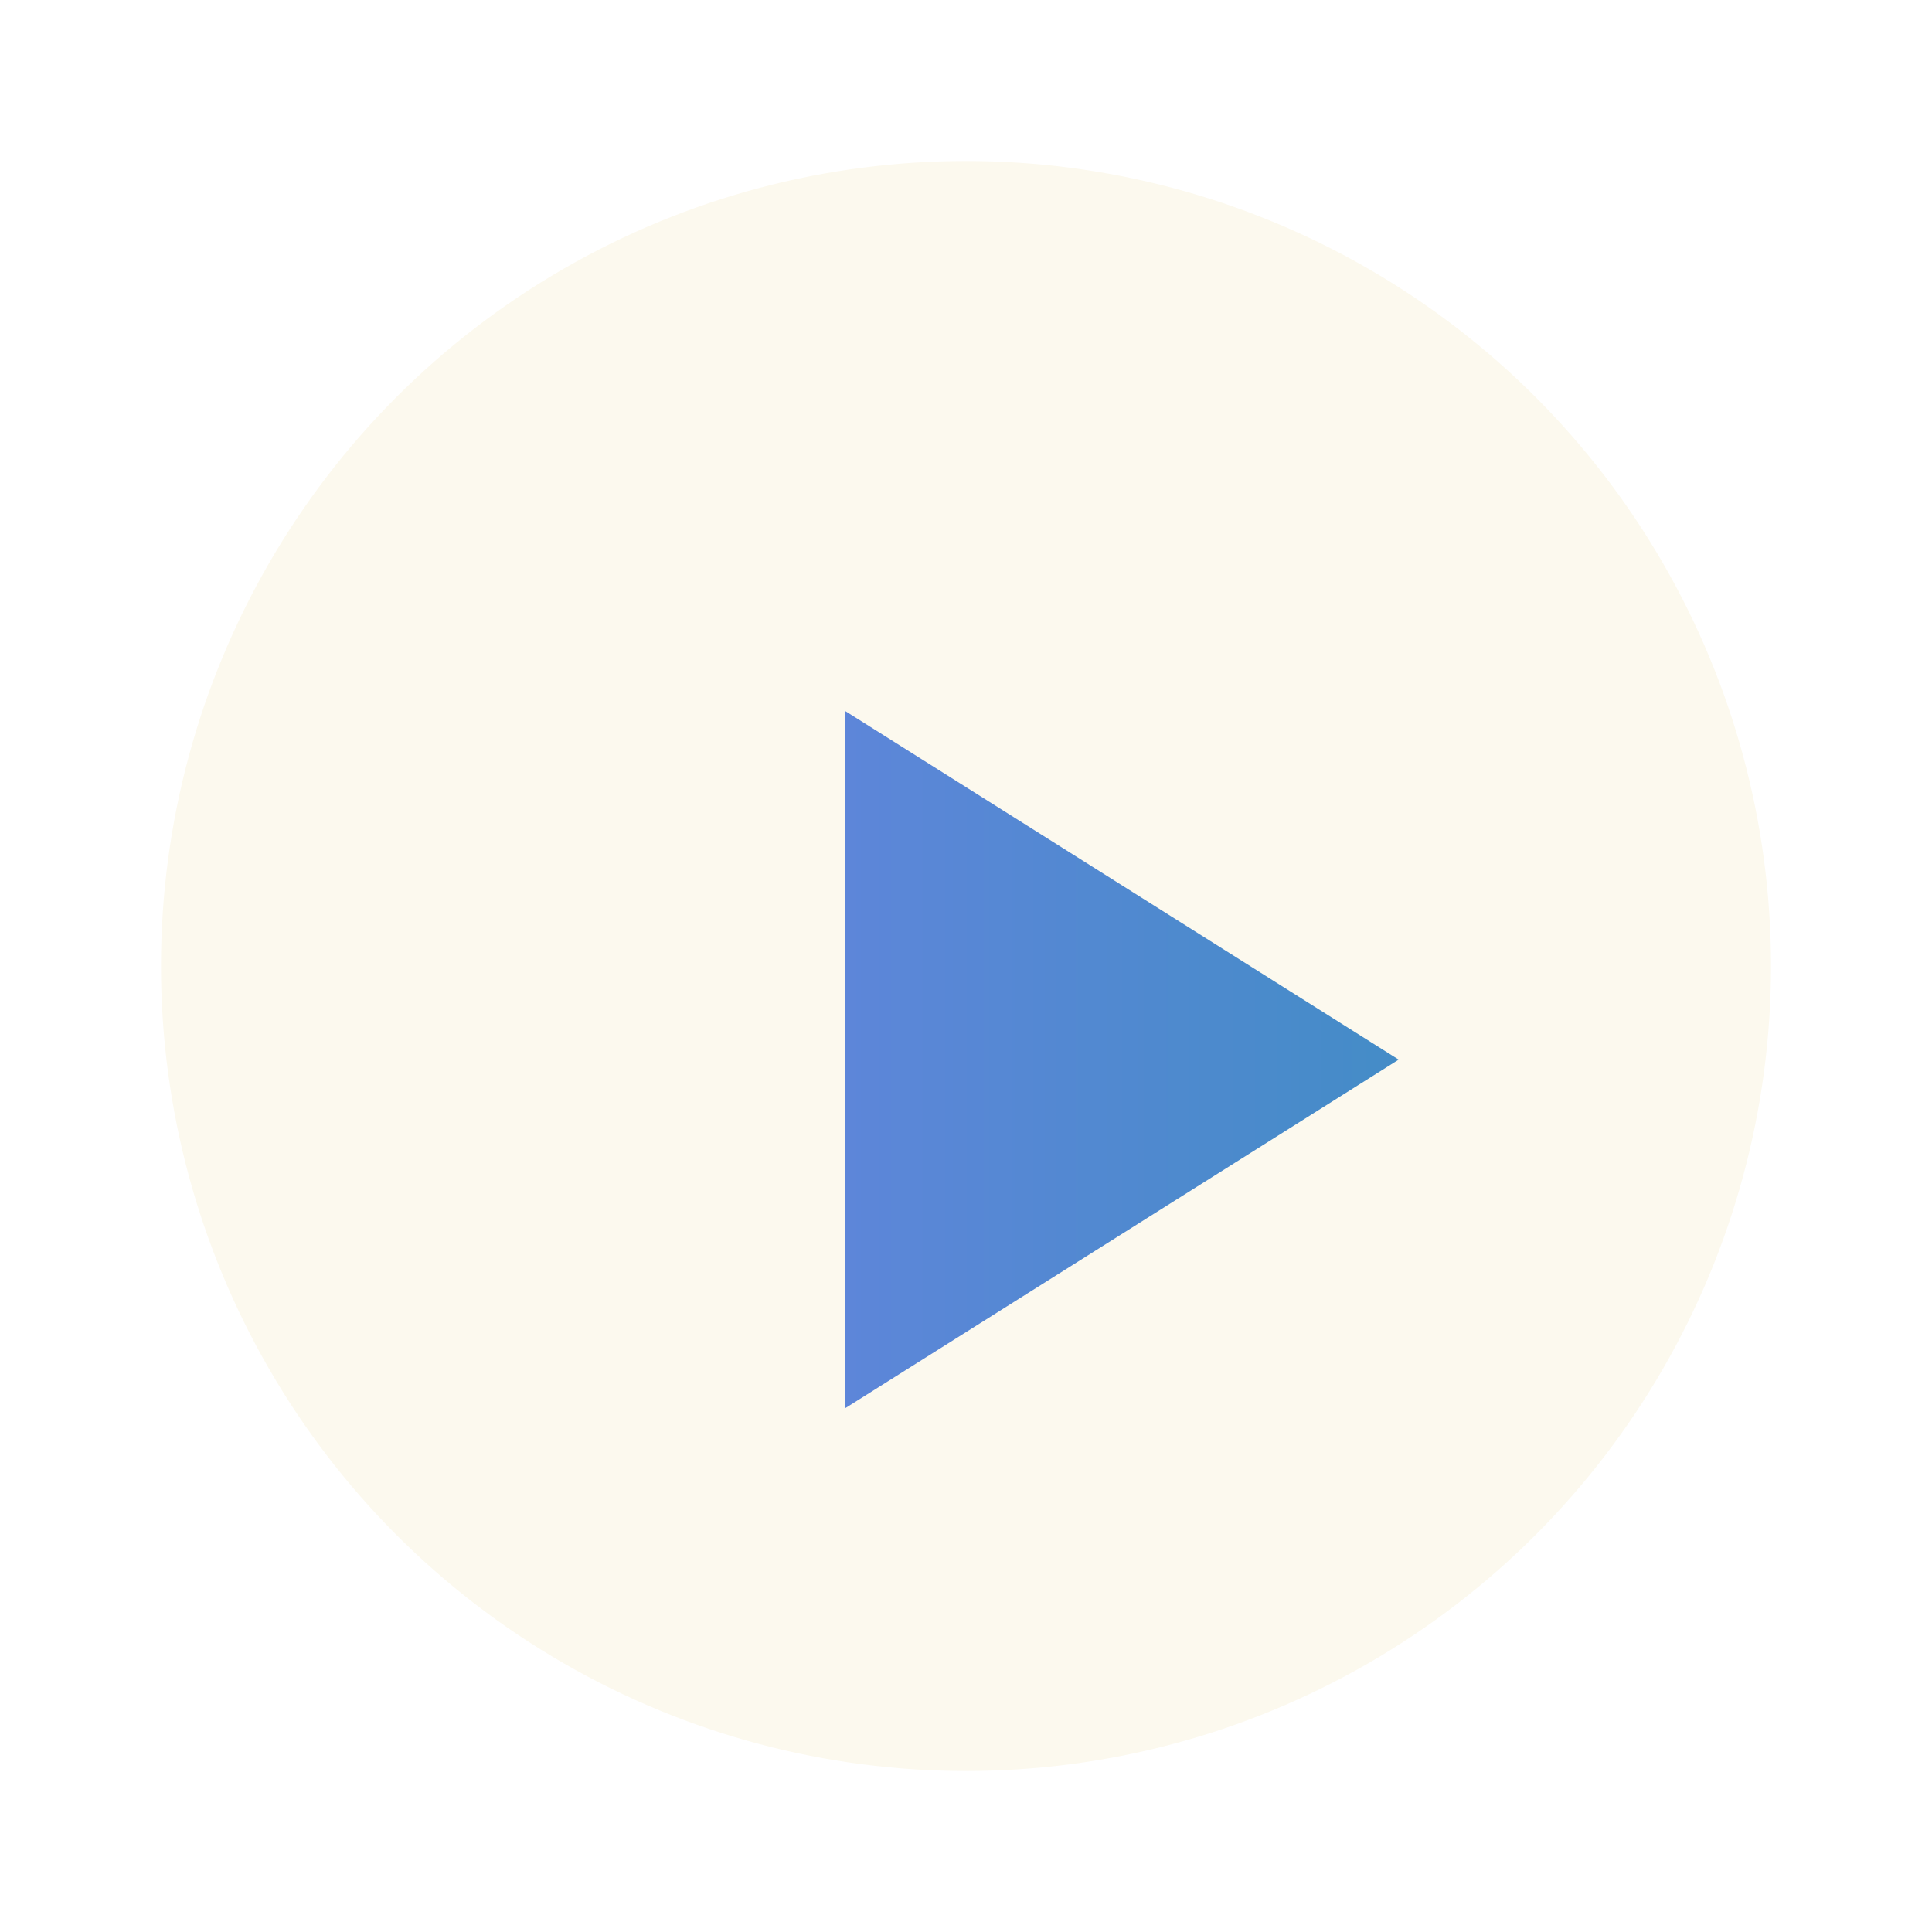
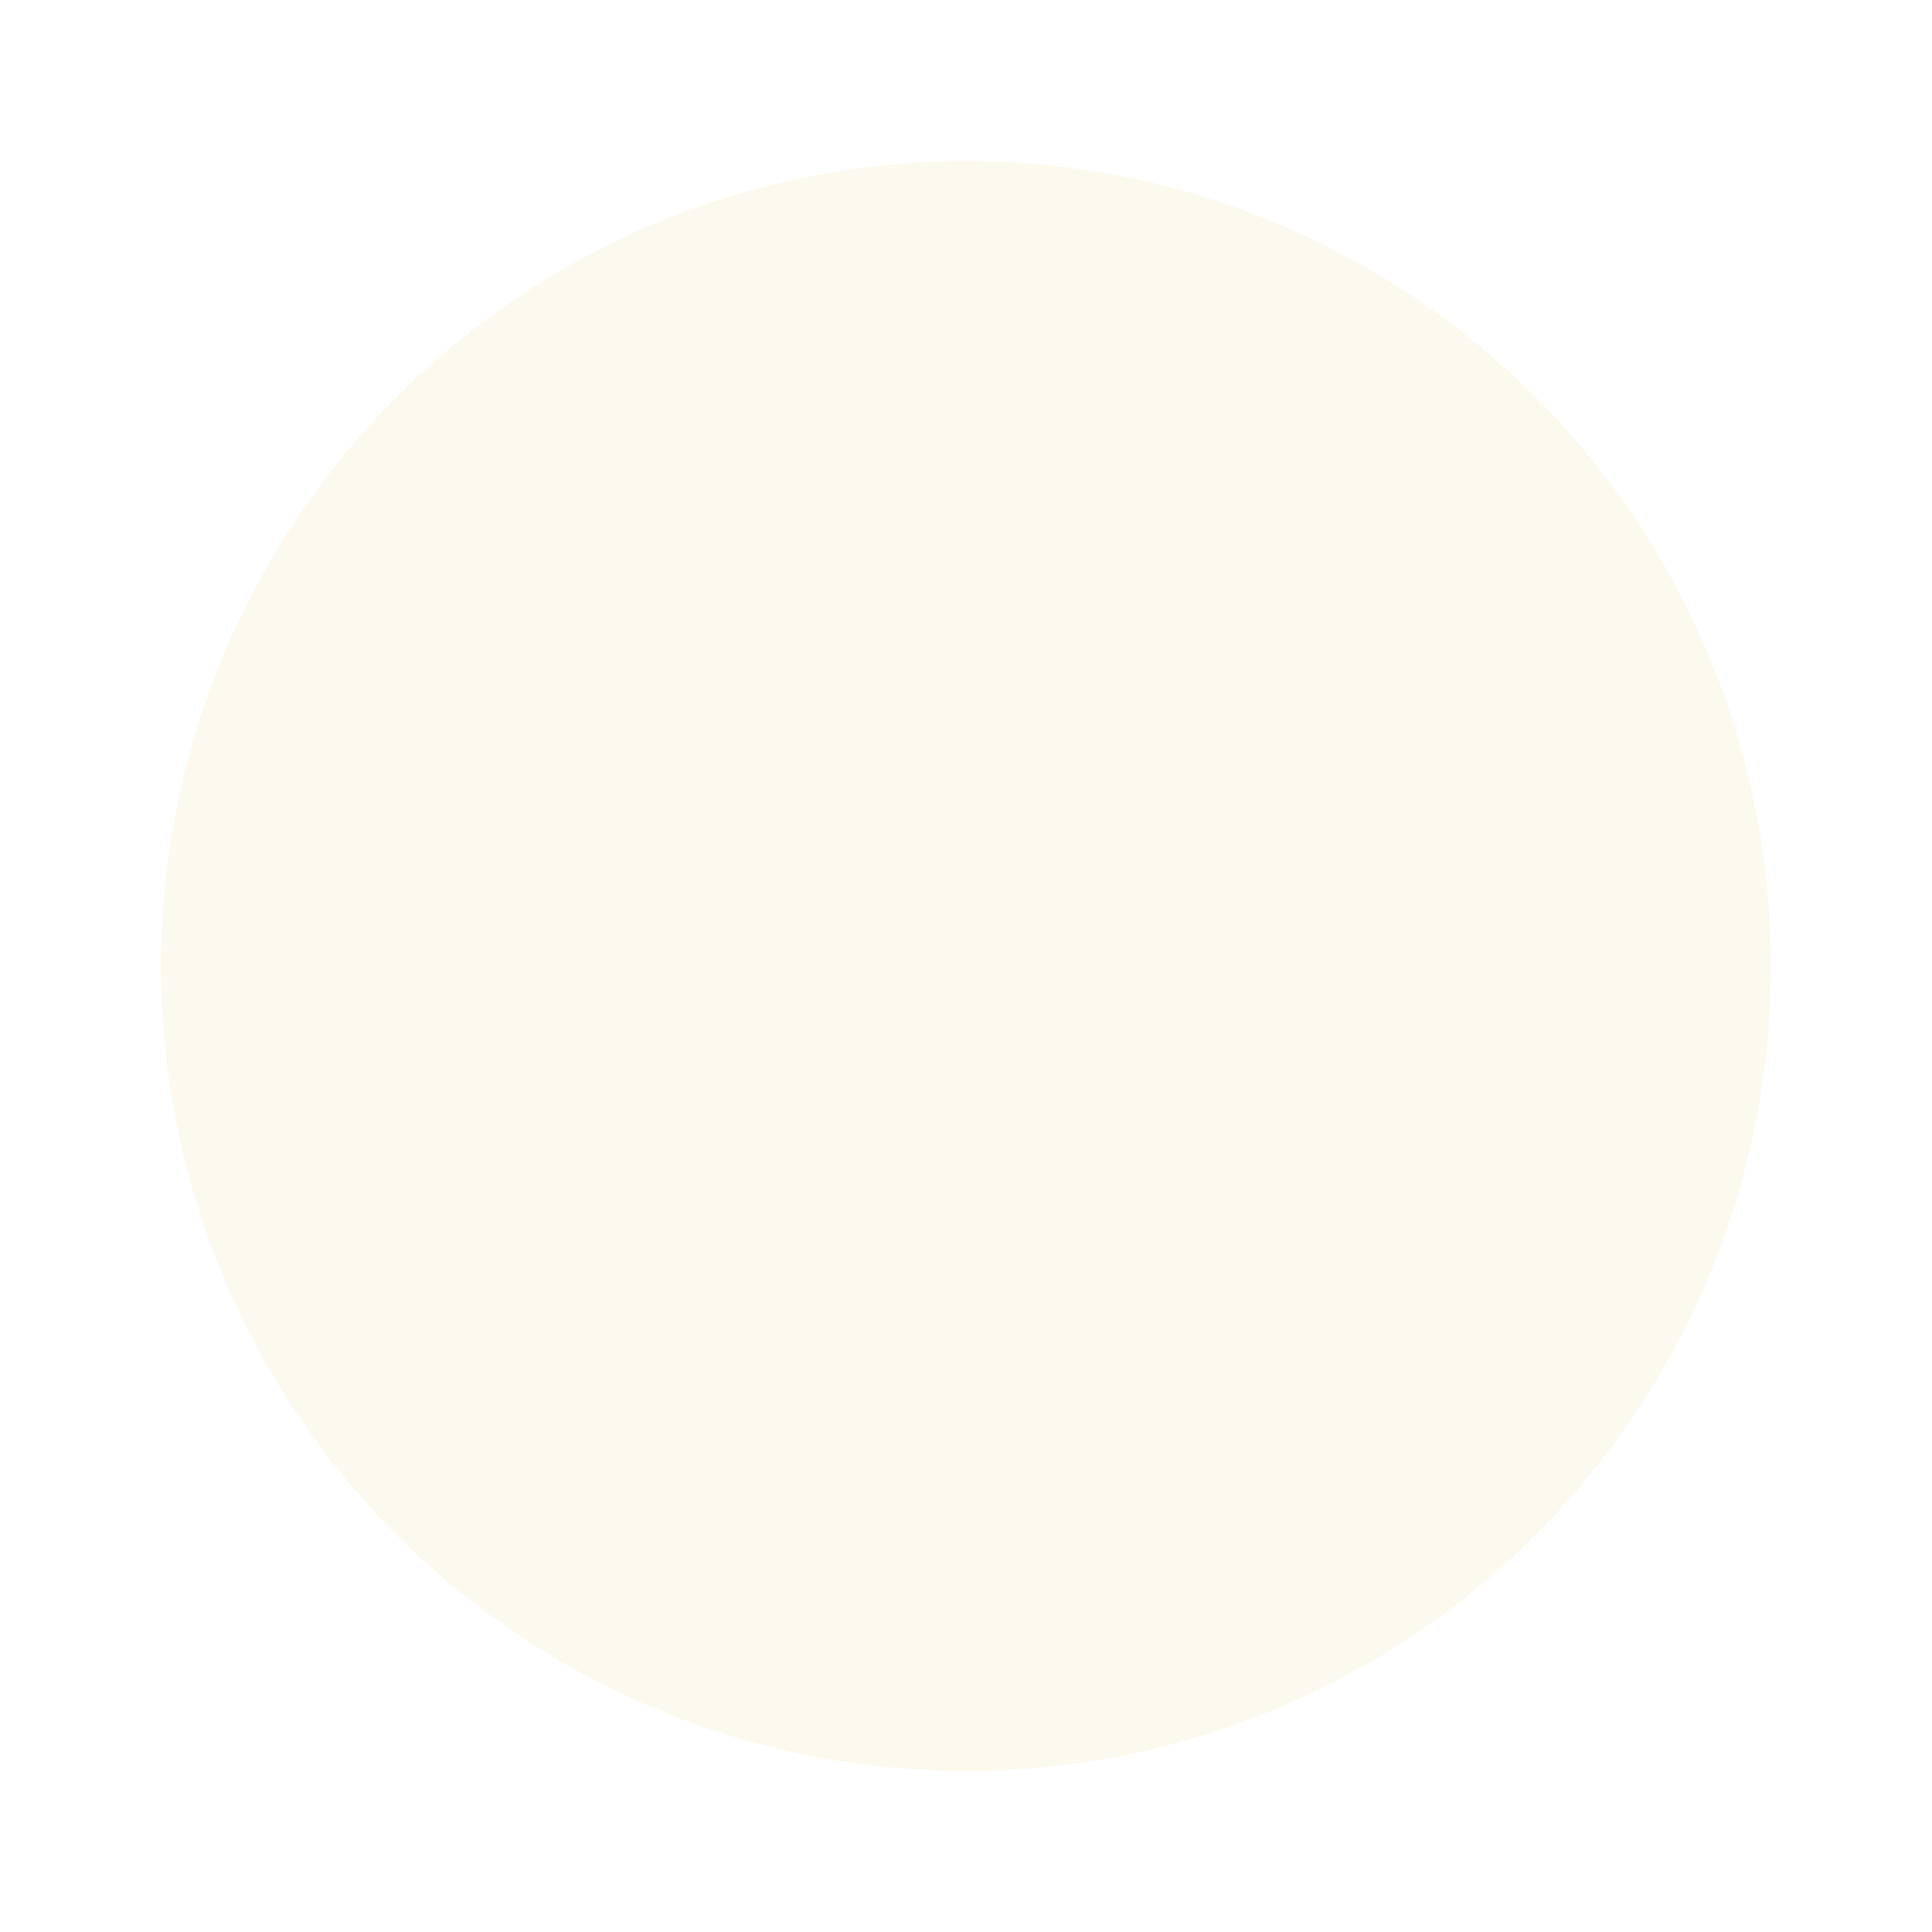
<svg xmlns="http://www.w3.org/2000/svg" width="24" height="24" viewBox="0 0 24 24" fill="none">
  <g filter="url(#filter0_d_3825_3755)">
    <circle cx="11" cy="11" r="10" fill="#FCF9EE" />
    <g filter="url(#filter1_d_3825_3755)">
-       <path d="M15.375 11.163L8.5 15.493V6.833L15.375 11.163Z" fill="url(#paint0_linear_3825_3755)" />
-     </g>
+       </g>
  </g>
  <defs>
    <filter id="filter0_d_3825_3755" x="0" y="0" width="24" height="24" filterUnits="userSpaceOnUse" color-interpolation-filters="sRGB">
      <feFlood flood-opacity="0" result="BackgroundImageFix" />
      <feColorMatrix in="SourceAlpha" type="matrix" values="0 0 0 0 0 0 0 0 0 0 0 0 0 0 0 0 0 0 127 0" result="hardAlpha" />
      <feOffset dx="1" dy="1" />
      <feGaussianBlur stdDeviation="1" />
      <feComposite in2="hardAlpha" operator="out" />
      <feColorMatrix type="matrix" values="0 0 0 0 0 0 0 0 0 0 0 0 0 0 0 0 0 0 0.15 0" />
      <feBlend mode="normal" in2="BackgroundImageFix" result="effect1_dropShadow_3825_3755" />
      <feBlend mode="normal" in="SourceGraphic" in2="effect1_dropShadow_3825_3755" result="shape" />
    </filter>
    <filter id="filter1_d_3825_3755" x="7.5" y="5.833" width="10.875" height="12.66" filterUnits="userSpaceOnUse" color-interpolation-filters="sRGB">
      <feFlood flood-opacity="0" result="BackgroundImageFix" />
      <feColorMatrix in="SourceAlpha" type="matrix" values="0 0 0 0 0 0 0 0 0 0 0 0 0 0 0 0 0 0 127 0" result="hardAlpha" />
      <feOffset dx="1" dy="1" />
      <feGaussianBlur stdDeviation="1" />
      <feComposite in2="hardAlpha" operator="out" />
      <feColorMatrix type="matrix" values="0 0 0 0 0 0 0 0 0 0 0 0 0 0 0 0 0 0 0.15 0" />
      <feBlend mode="normal" in2="BackgroundImageFix" result="effect1_dropShadow_3825_3755" />
      <feBlend mode="normal" in="SourceGraphic" in2="effect1_dropShadow_3825_3755" result="shape" />
    </filter>
    <linearGradient id="paint0_linear_3825_3755" x1="8.5" y1="11.163" x2="15.375" y2="11.163" gradientUnits="userSpaceOnUse">
      <stop stop-color="#5D86D9" />
      <stop offset="1" stop-color="#448CC7" />
    </linearGradient>
  </defs>
</svg>